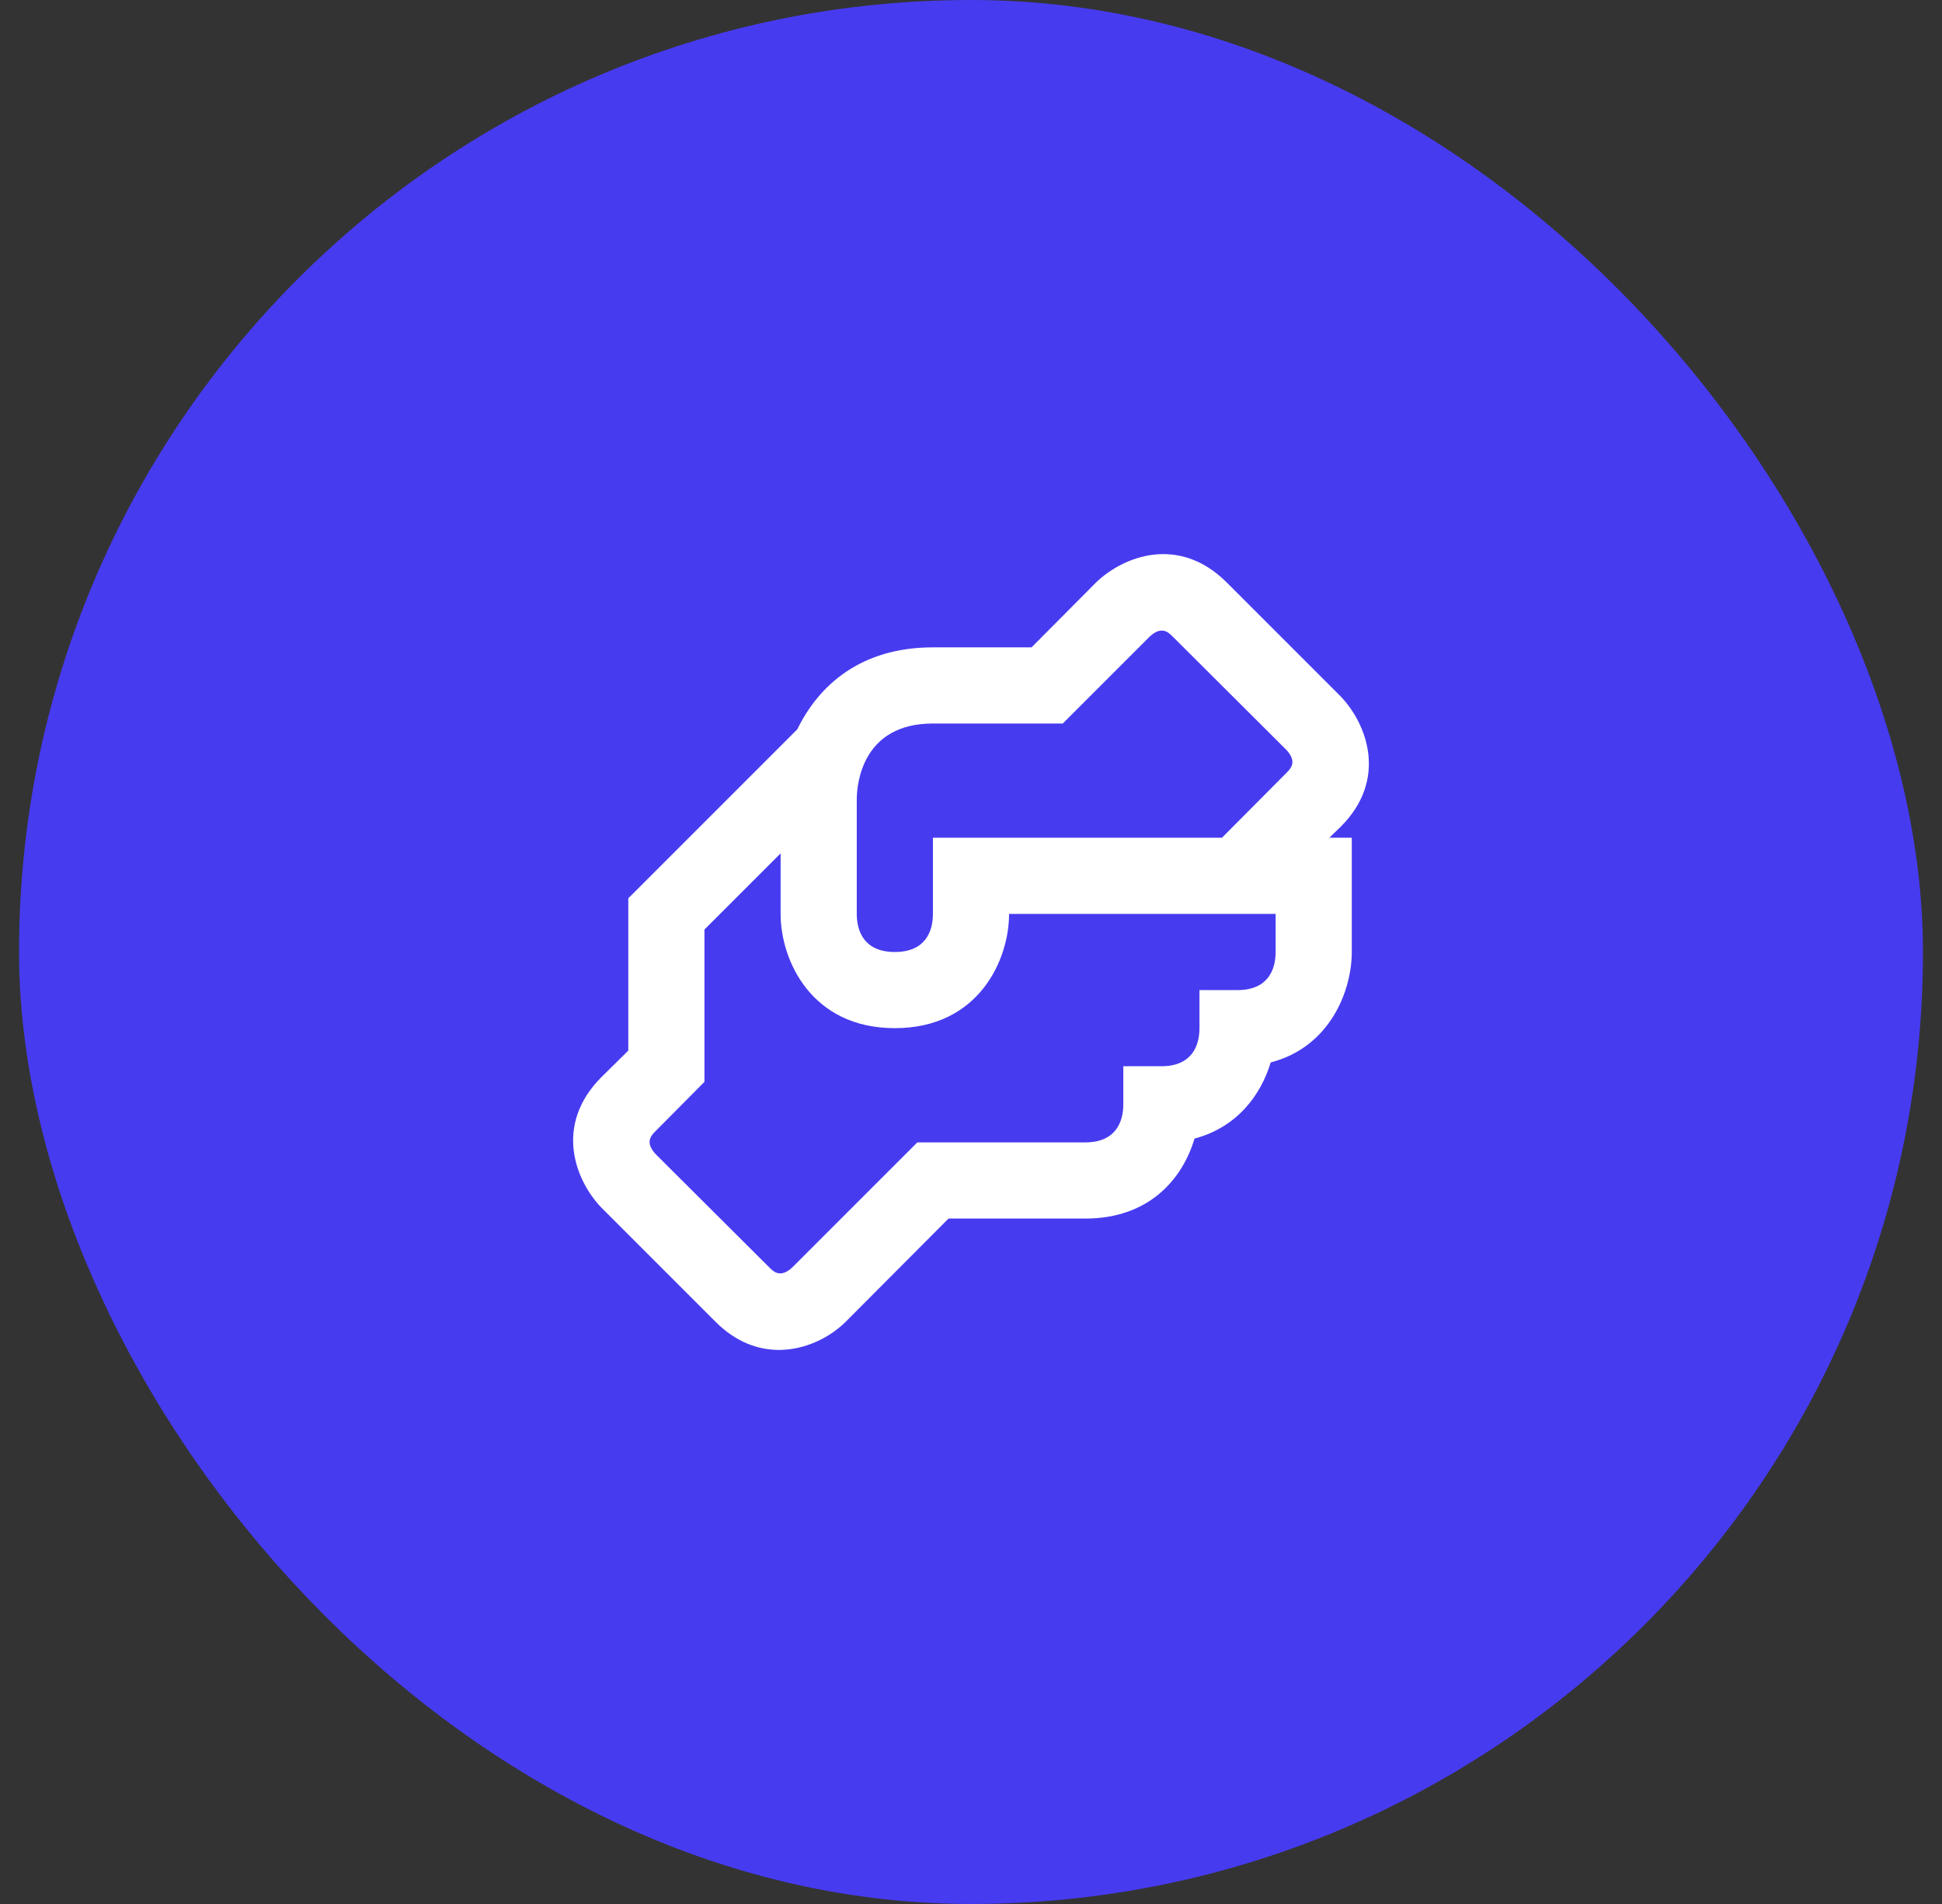
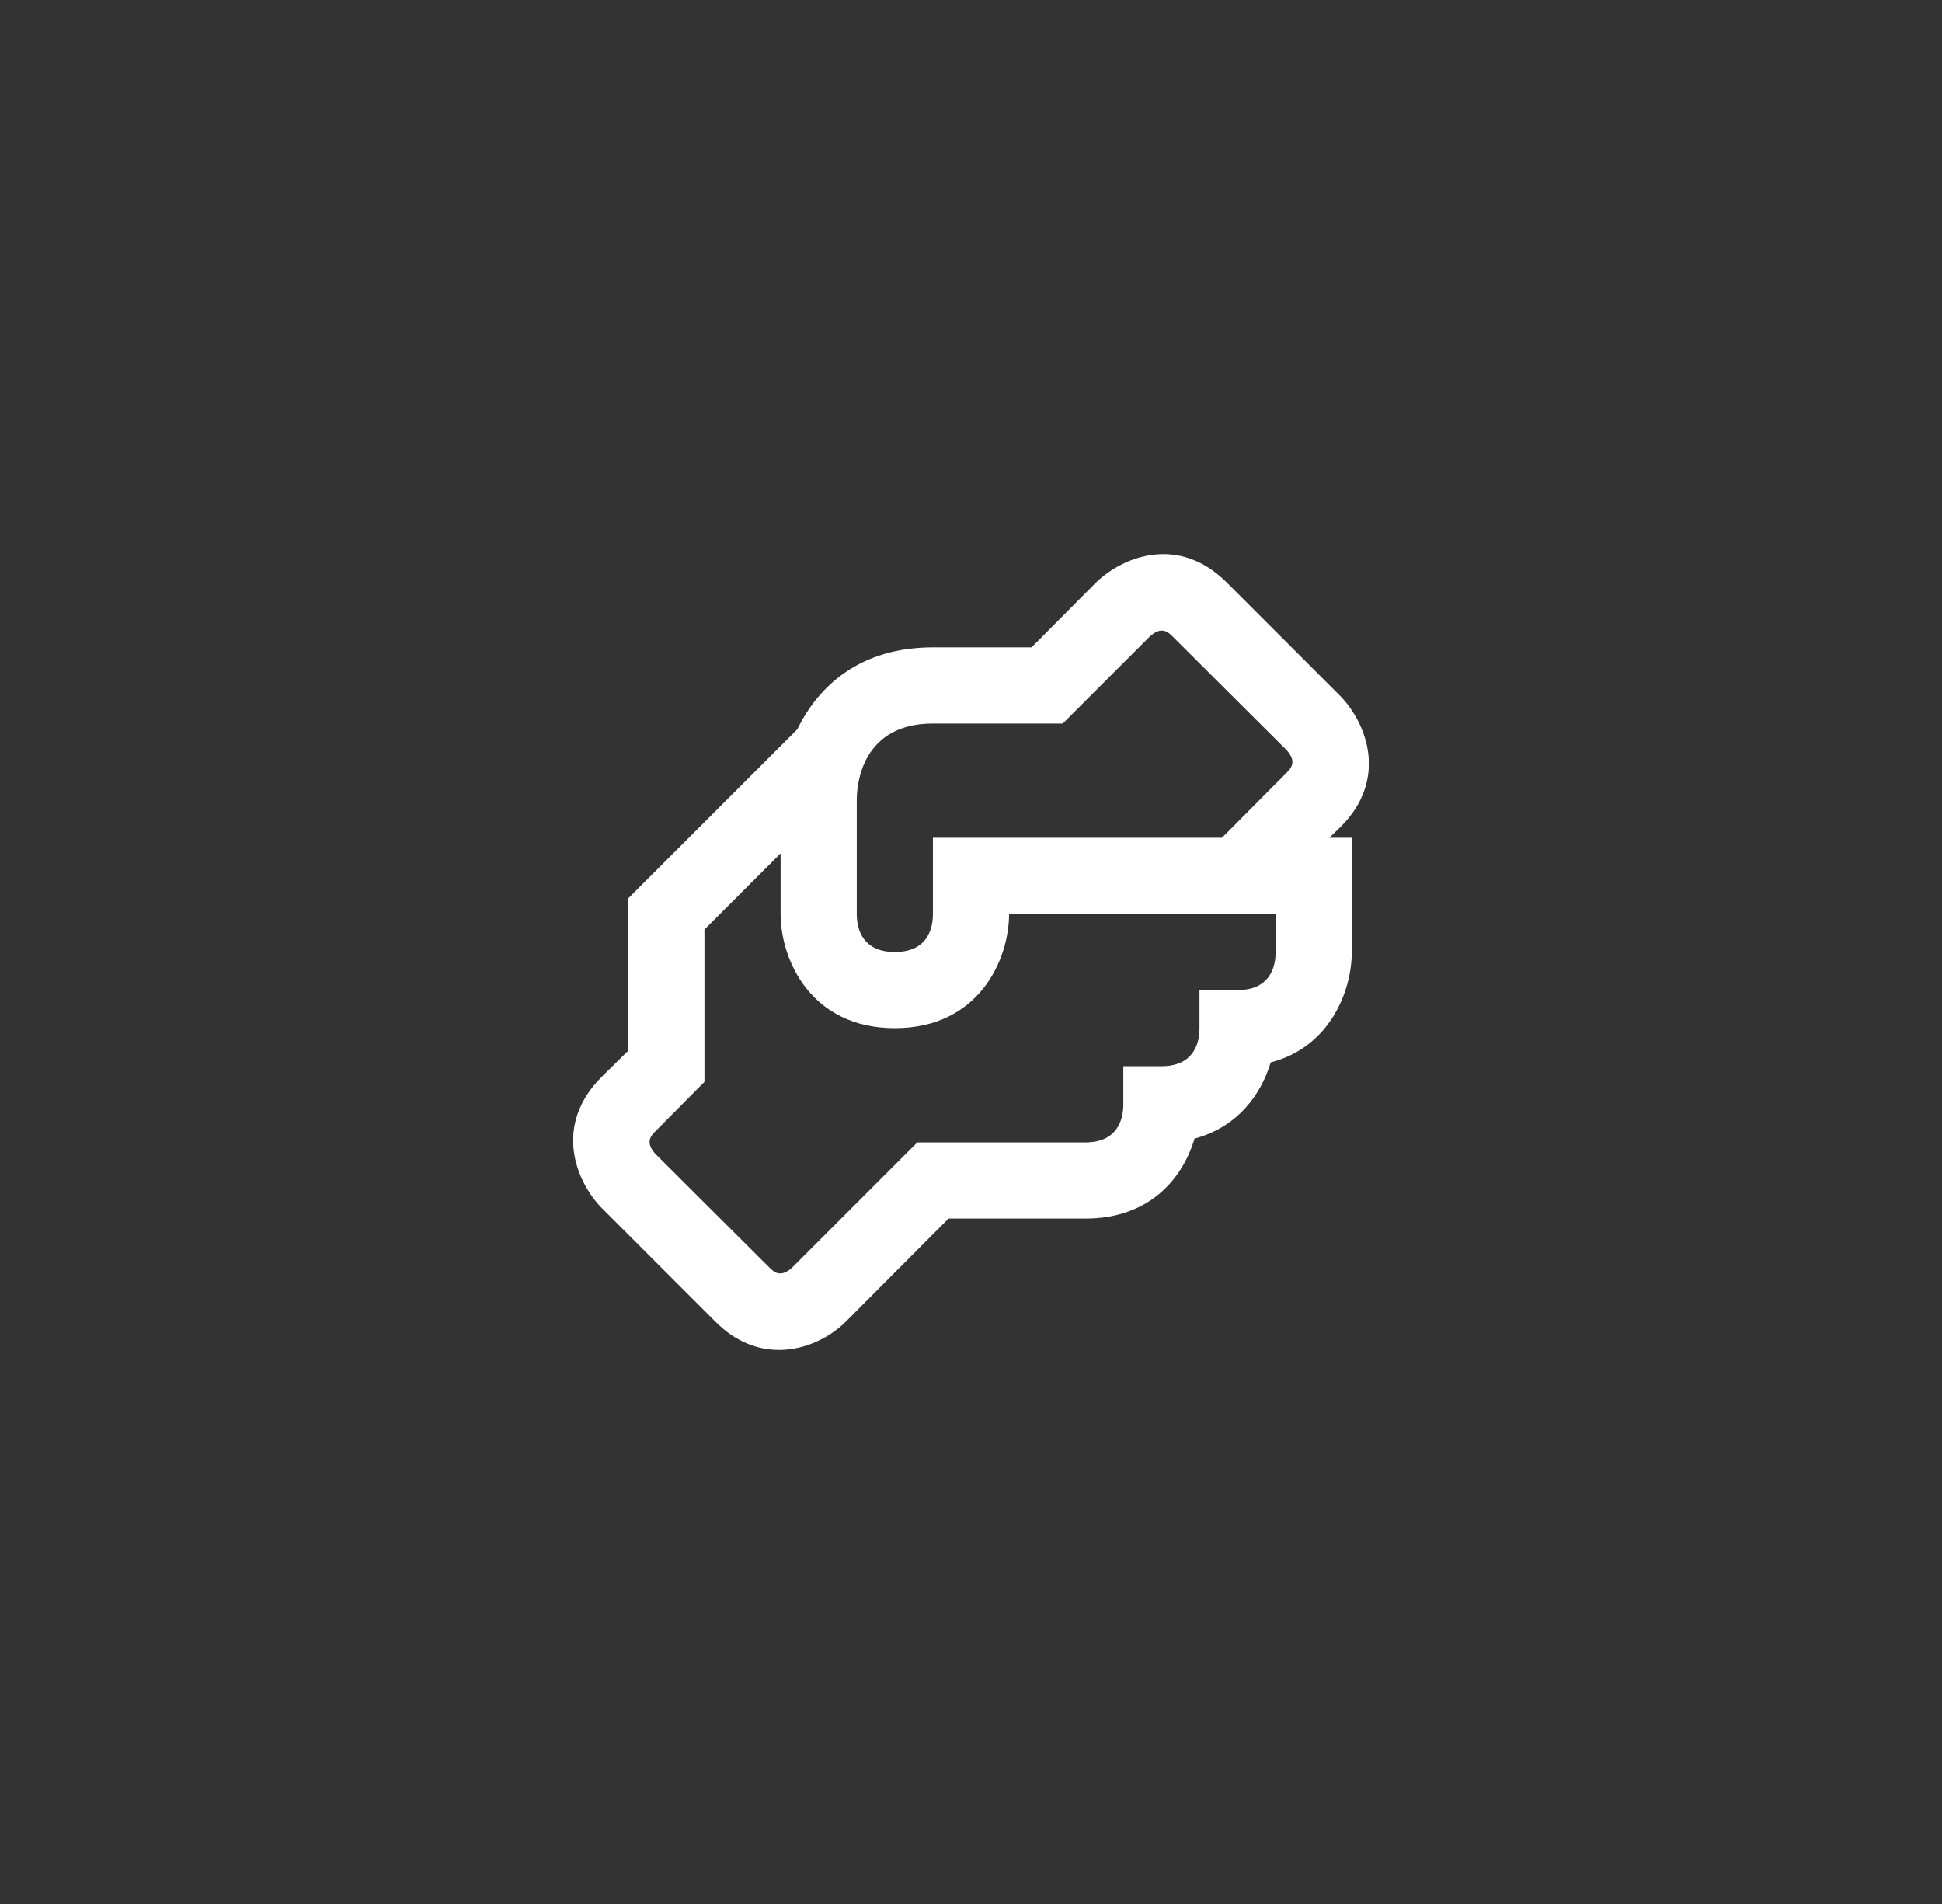
<svg xmlns="http://www.w3.org/2000/svg" width="51" height="50" viewBox="0 0 51 50" fill="none">
  <rect x="0" y="0" width="51" height="50" fill="#333333" stroke="none" />
-   <rect x="0.5" width="50" height="50" rx="25" fill="#473BF0" />
  <path d="M35.21 21.71C36.46 20.46 35.89 19 35.21 18.29L32.21 15.29C30.95 14.04 29.5 14.61 28.79 15.29L27.09 17H24.5C22.6 17 21.5 18 20.94 19.15L16.5 23.59V27.59L15.79 28.29C14.54 29.55 15.11 31 15.79 31.71L18.79 34.71C19.33 35.25 19.91 35.45 20.46 35.45C21.17 35.45 21.82 35.1 22.21 34.71L24.91 32H28.5C30.2 32 31.06 30.94 31.37 29.9C32.5 29.6 33.12 28.74 33.37 27.9C34.92 27.5 35.5 26.03 35.5 25V22H34.91L35.21 21.71ZM33.5 25C33.5 25.45 33.31 26 32.5 26H31.5V27C31.5 27.45 31.31 28 30.5 28H29.5V29C29.5 29.45 29.31 30 28.5 30H24.09L20.81 33.28C20.5 33.57 20.32 33.4 20.21 33.29L17.22 30.31C16.93 30 17.1 29.82 17.21 29.71L18.5 28.41V24.41L20.5 22.41V24C20.5 25.21 21.3 27 23.5 27C25.7 27 26.5 25.21 26.5 24H33.5V25ZM33.79 20.29L32.09 22H24.5V24C24.5 24.45 24.31 25 23.5 25C22.69 25 22.5 24.45 22.5 24V21C22.5 20.54 22.67 19 24.5 19H27.91L30.19 16.72C30.5 16.43 30.68 16.6 30.79 16.71L33.78 19.69C34.07 20 33.9 20.18 33.79 20.29Z" fill="white" />
</svg>